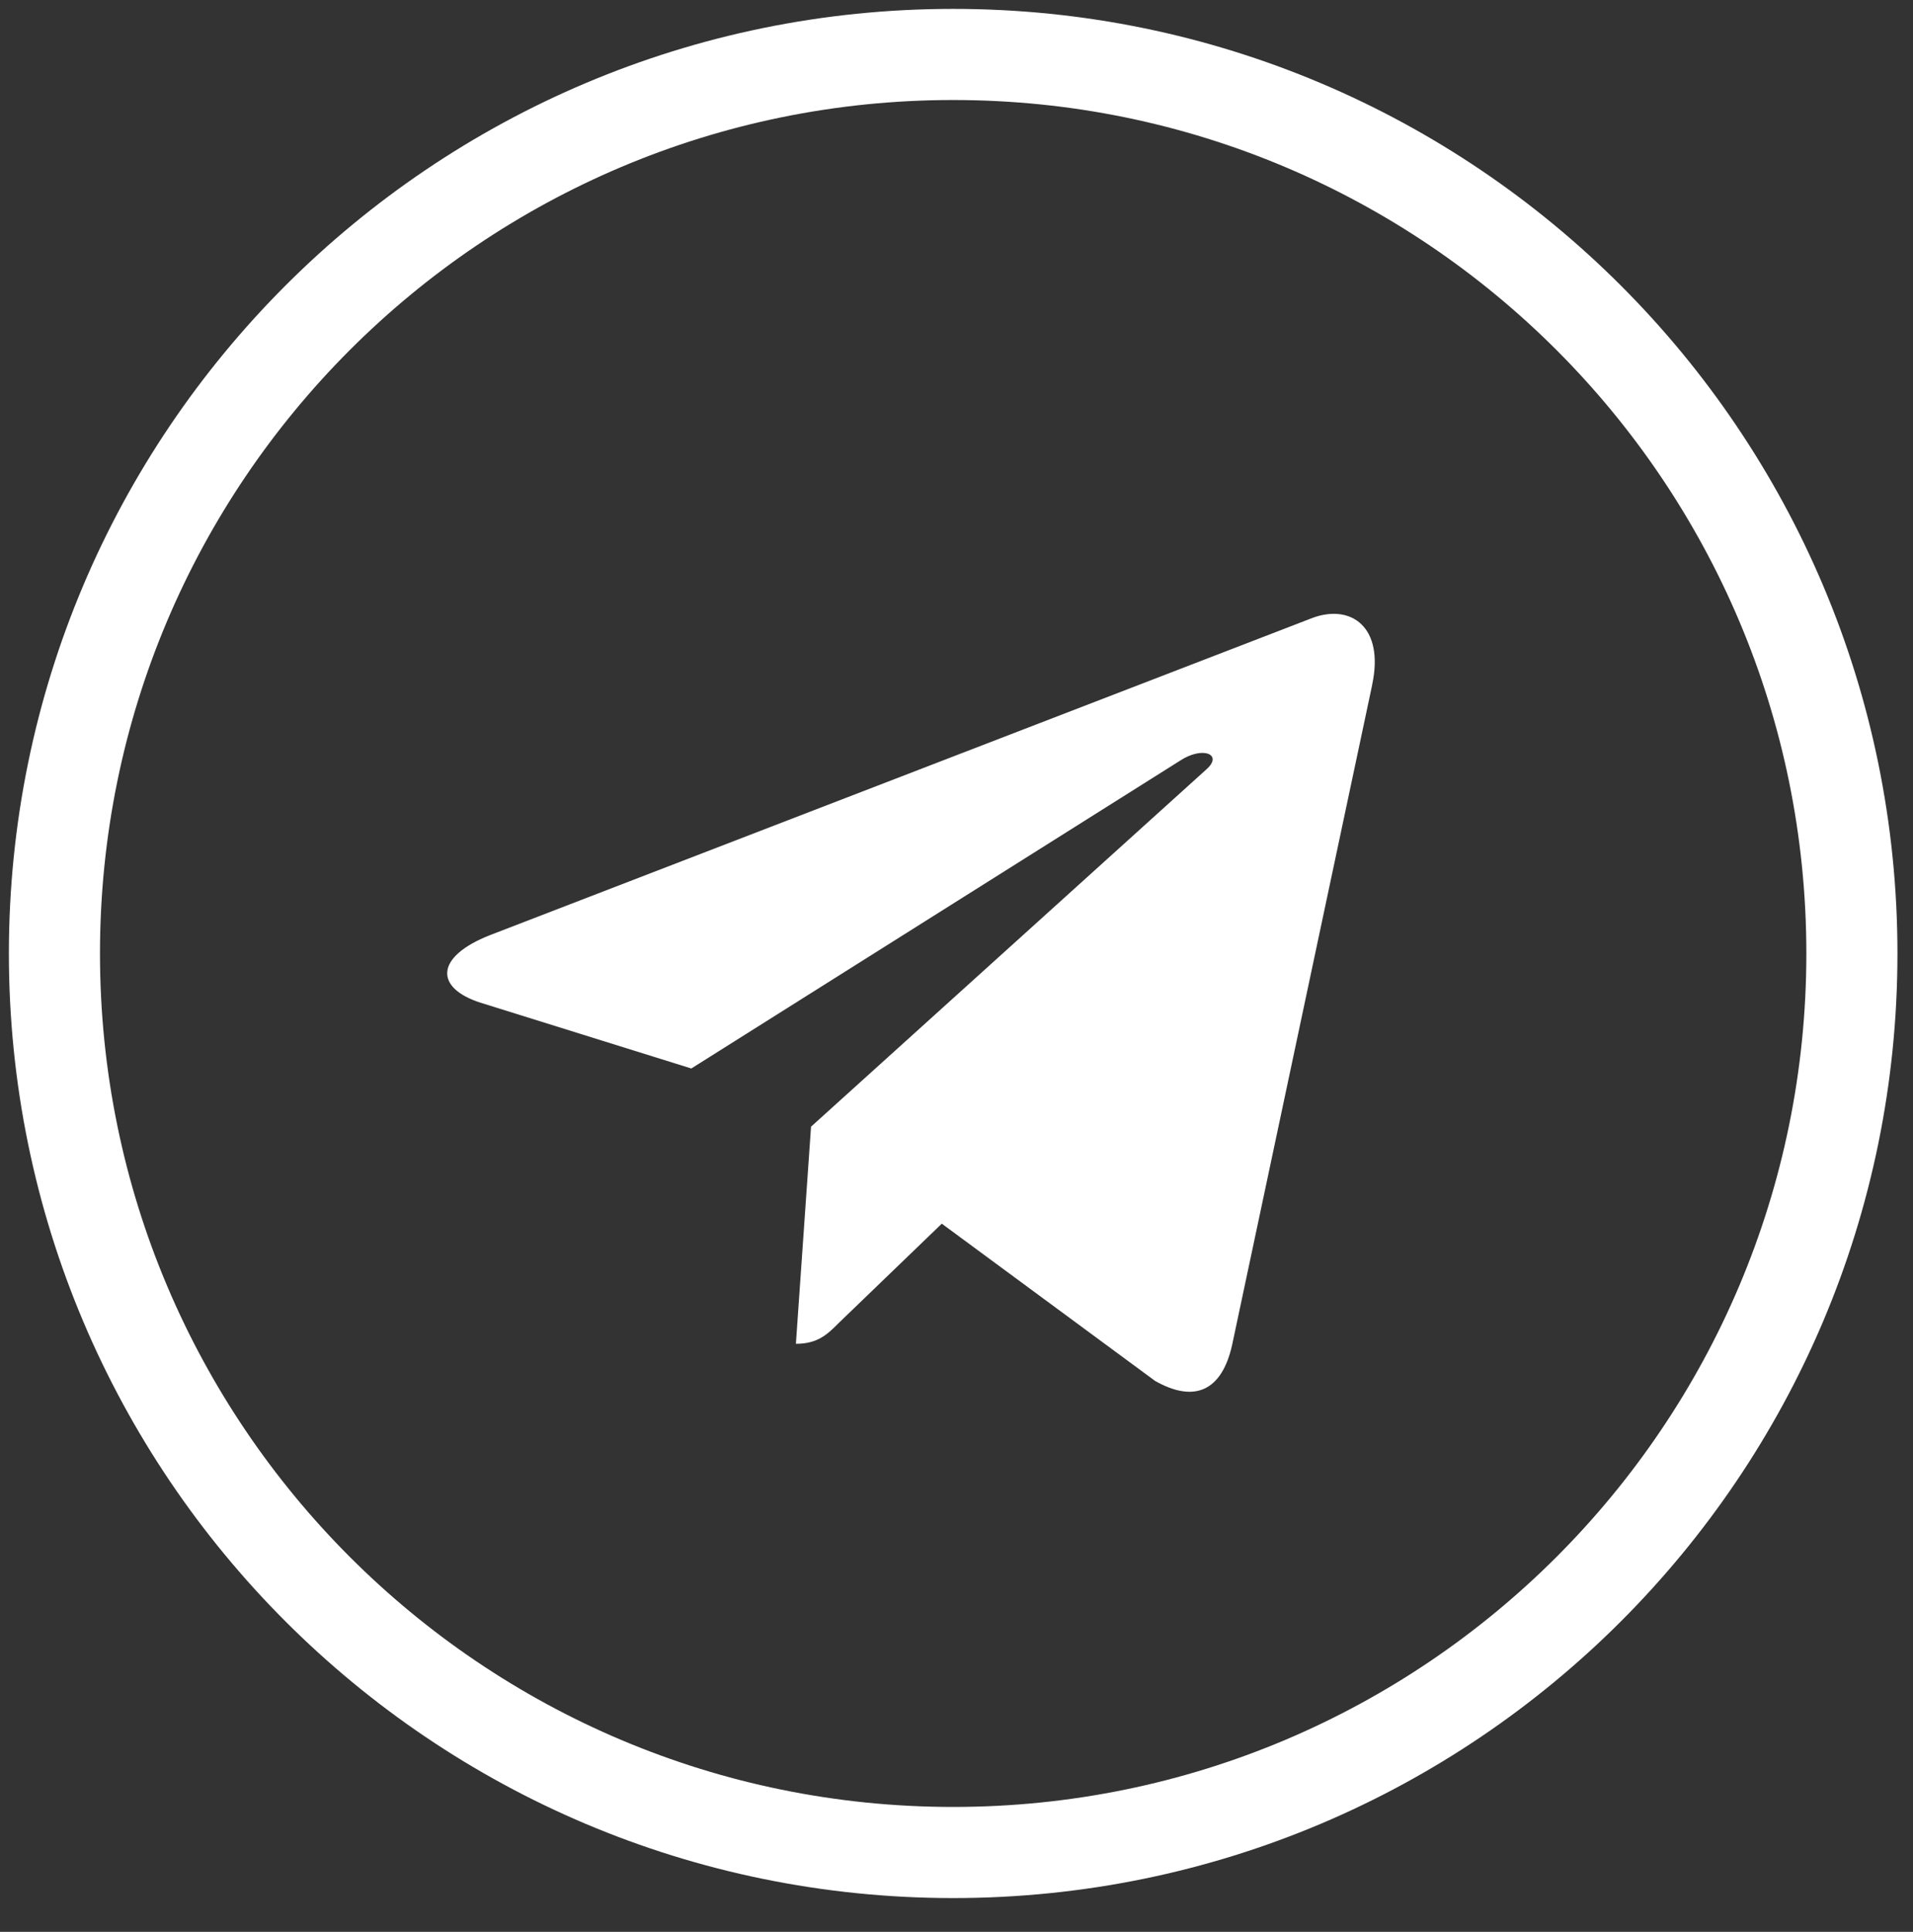
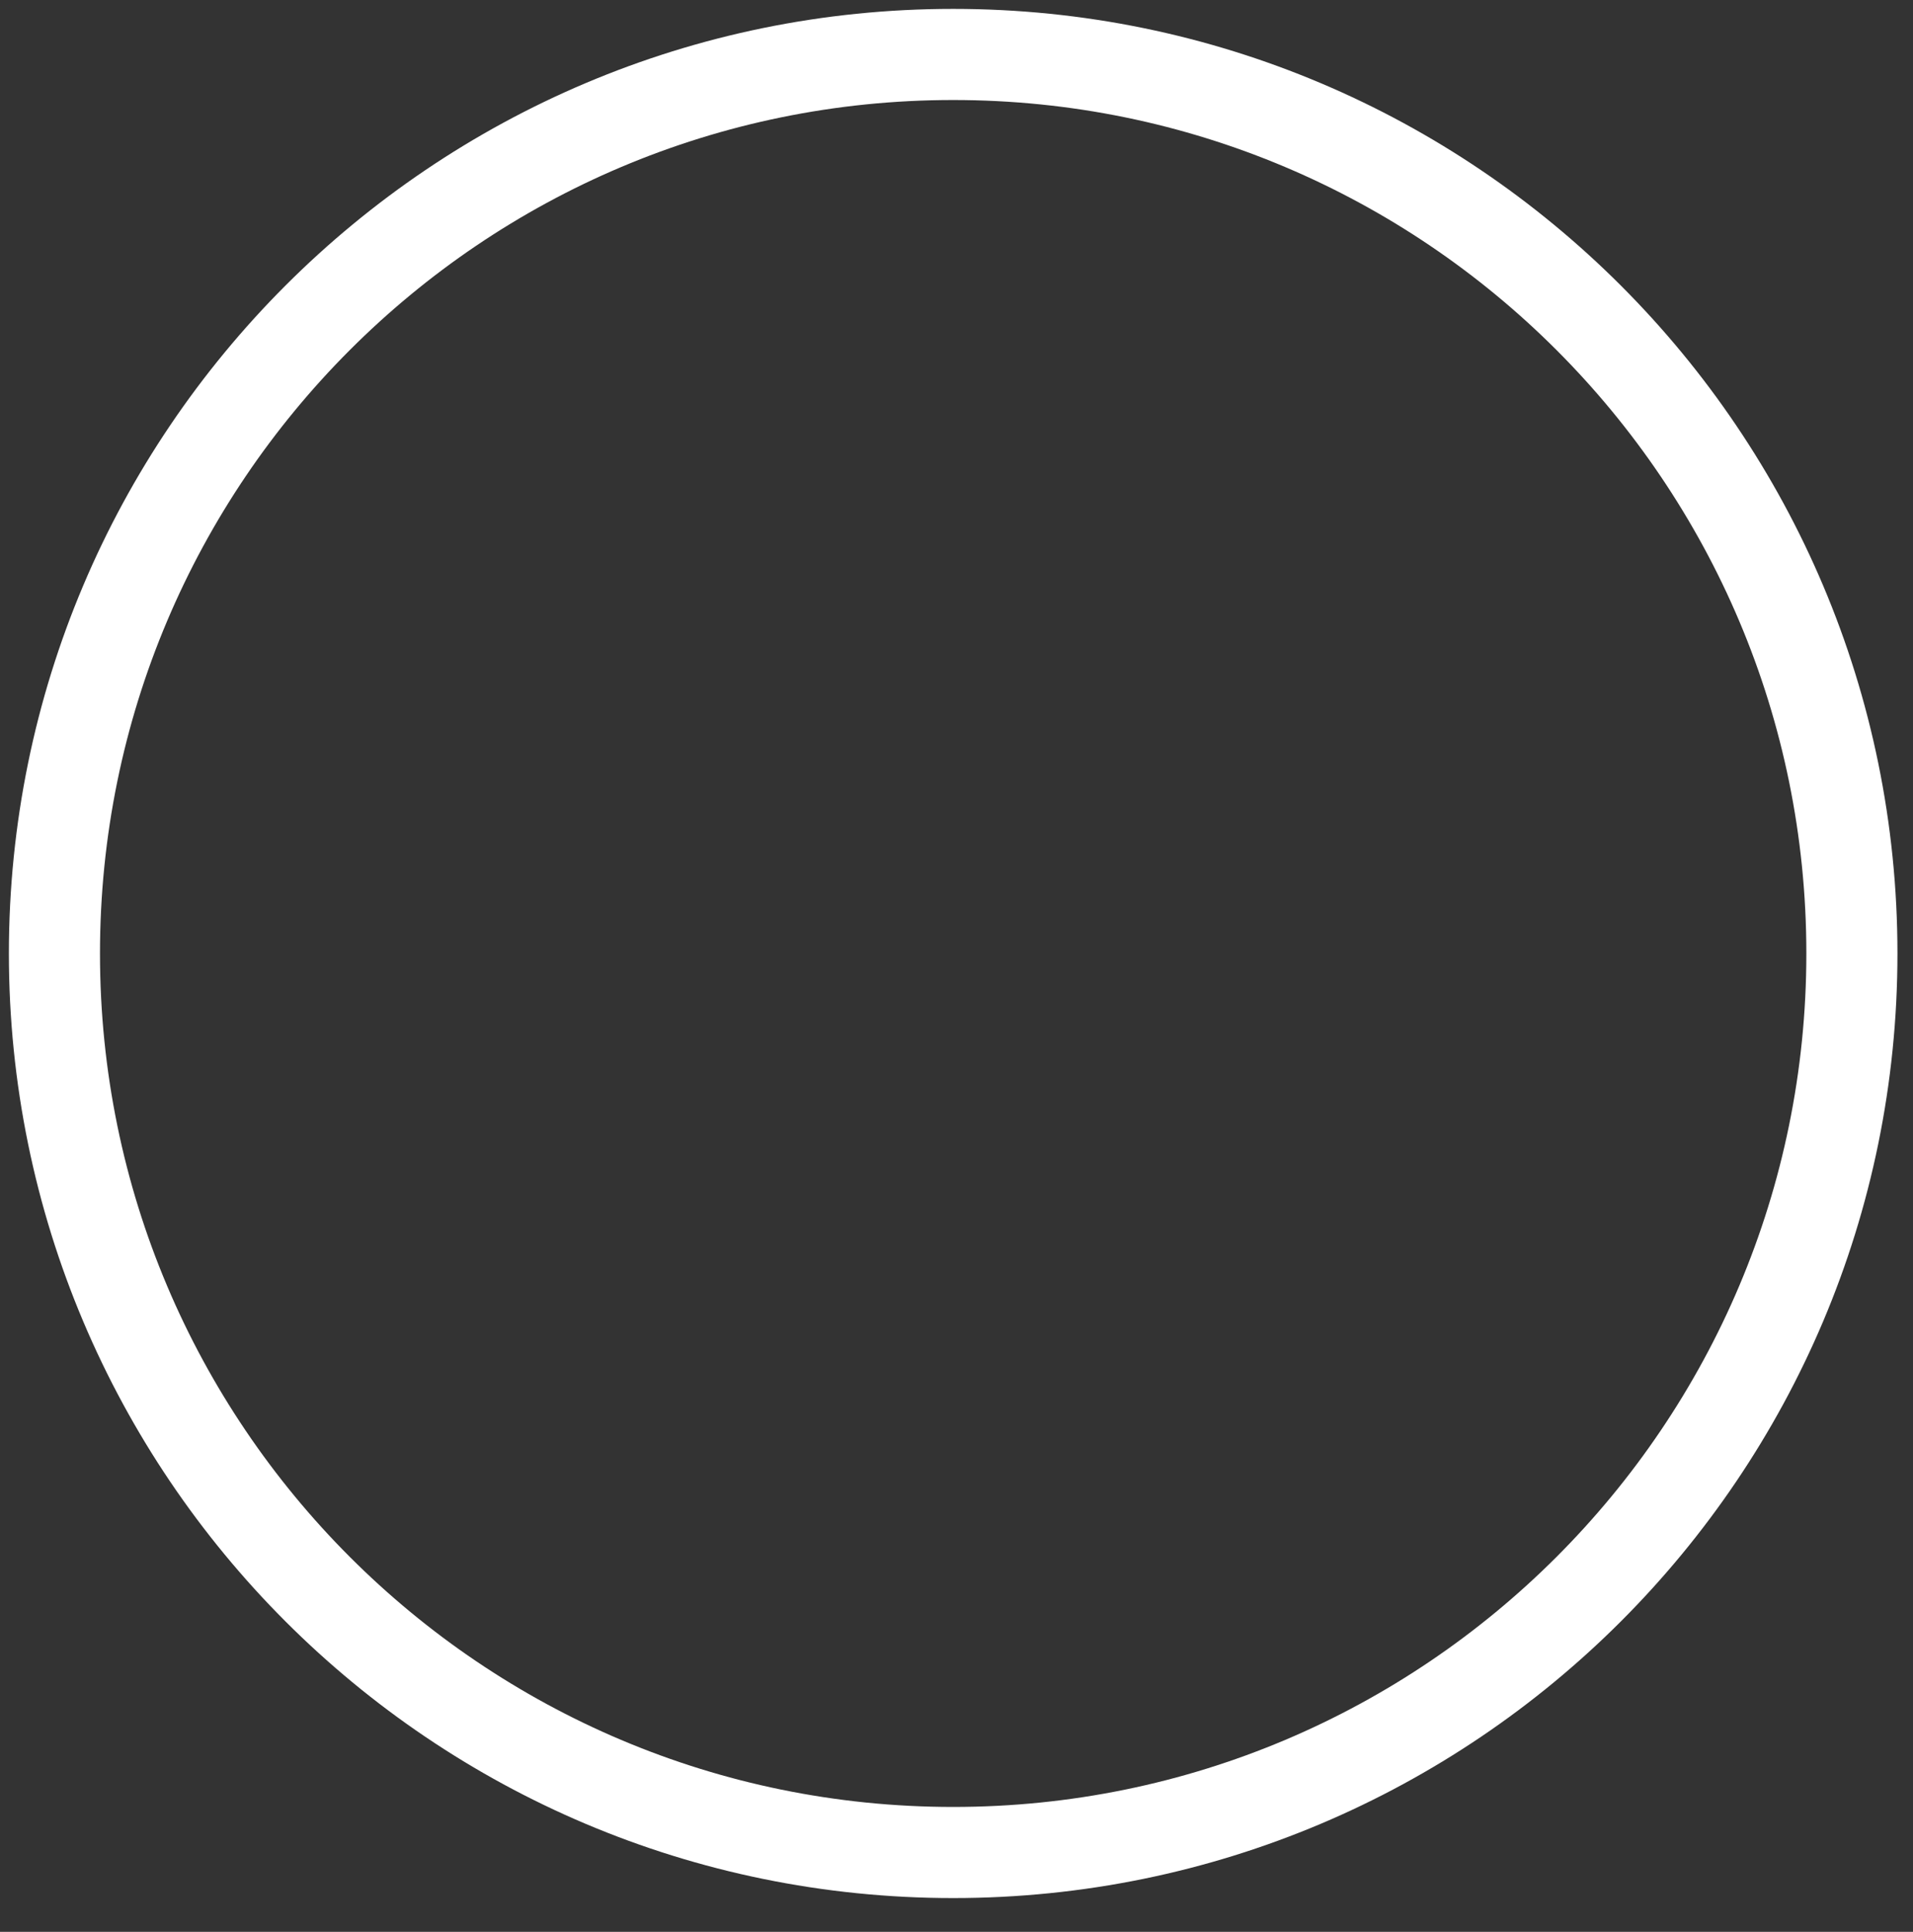
<svg xmlns="http://www.w3.org/2000/svg" width="315" height="318" viewBox="0 0 315 318" fill="none">
  <rect x="0" y="0" width="315" height="318" fill="#333333" stroke="none" />
  <path d="M156.952 8.963C238.683 8.964 304.939 75.22 304.939 156.952C304.939 238.683 238.683 304.939 156.952 304.939C75.22 304.939 8.964 238.683 8.963 156.952C8.963 75.22 75.22 8.963 156.952 8.963Z" stroke="white" stroke-width="15" />
-   <path d="M80.748 153.907L216.202 101.681C222.489 99.41 227.979 103.215 225.942 112.721L225.954 112.709L202.891 221.365C201.181 229.068 196.604 230.941 190.2 227.312L155.078 201.427L138.137 217.747C136.264 219.62 134.684 221.201 131.054 221.201L133.548 185.459L198.641 126.653C201.474 124.159 198.009 122.754 194.274 125.236L113.833 175.882L79.156 165.064C71.628 162.676 71.464 157.537 80.748 153.907Z" fill="white" />
</svg>